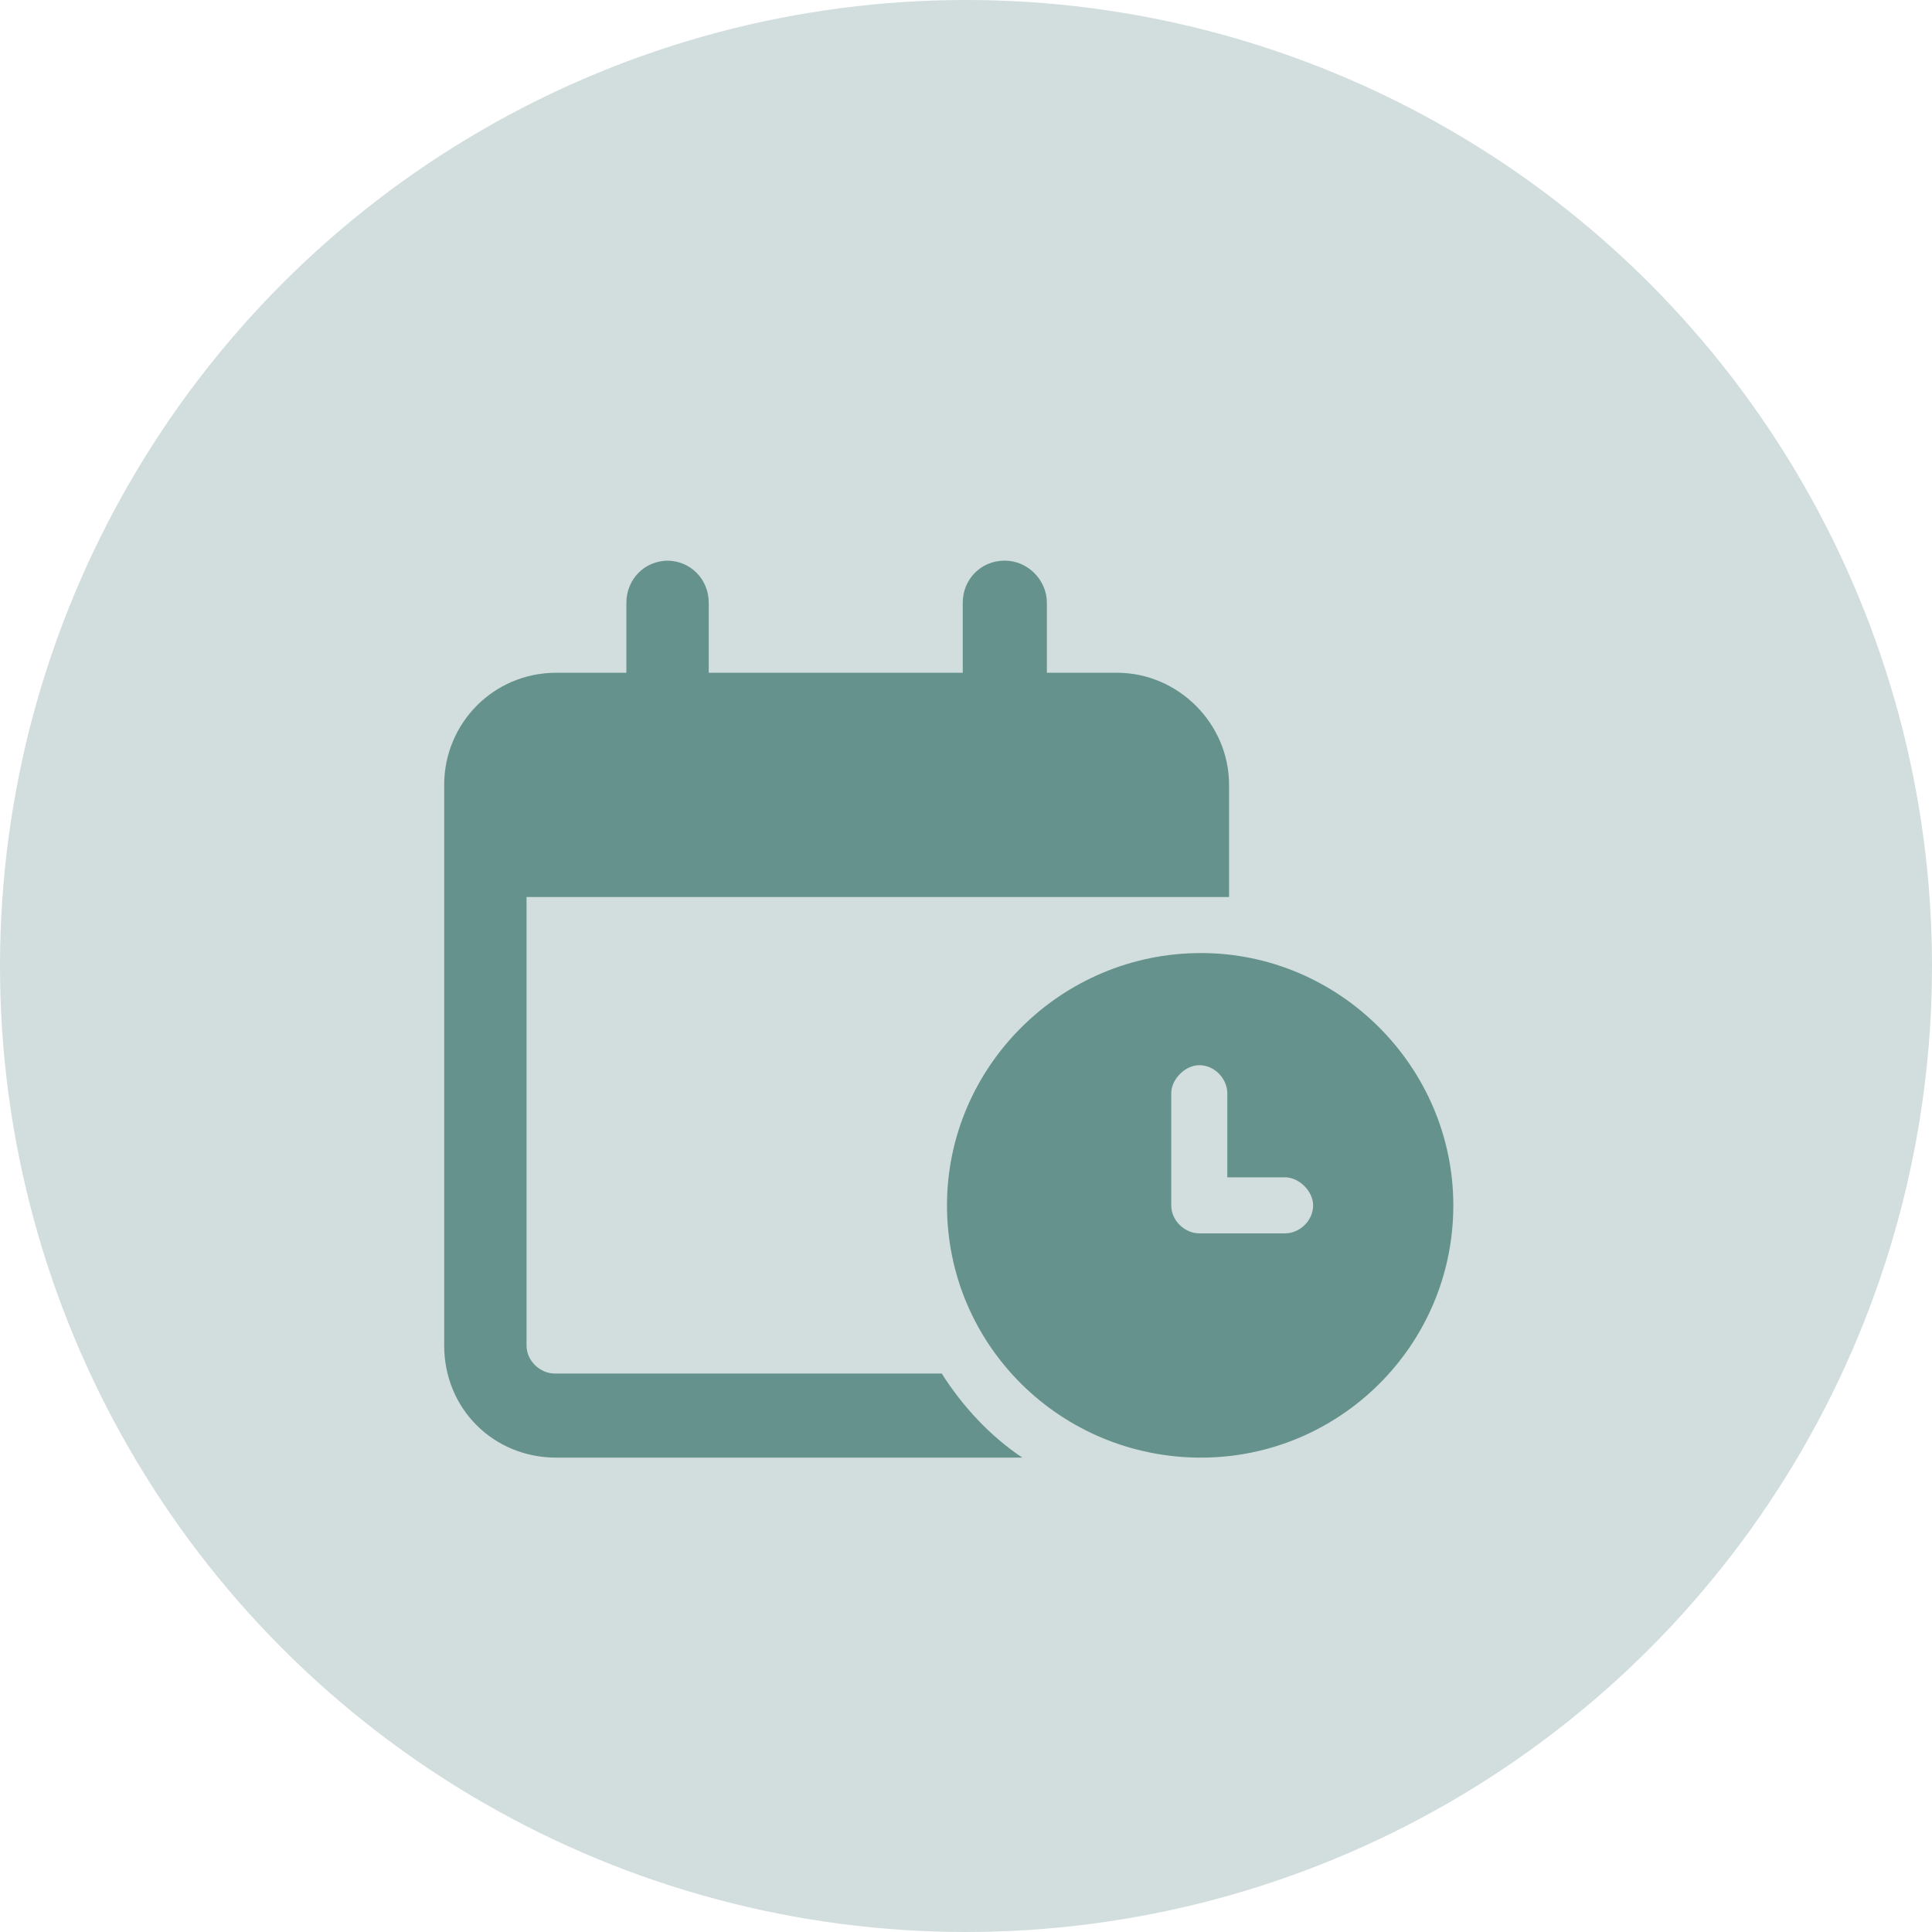
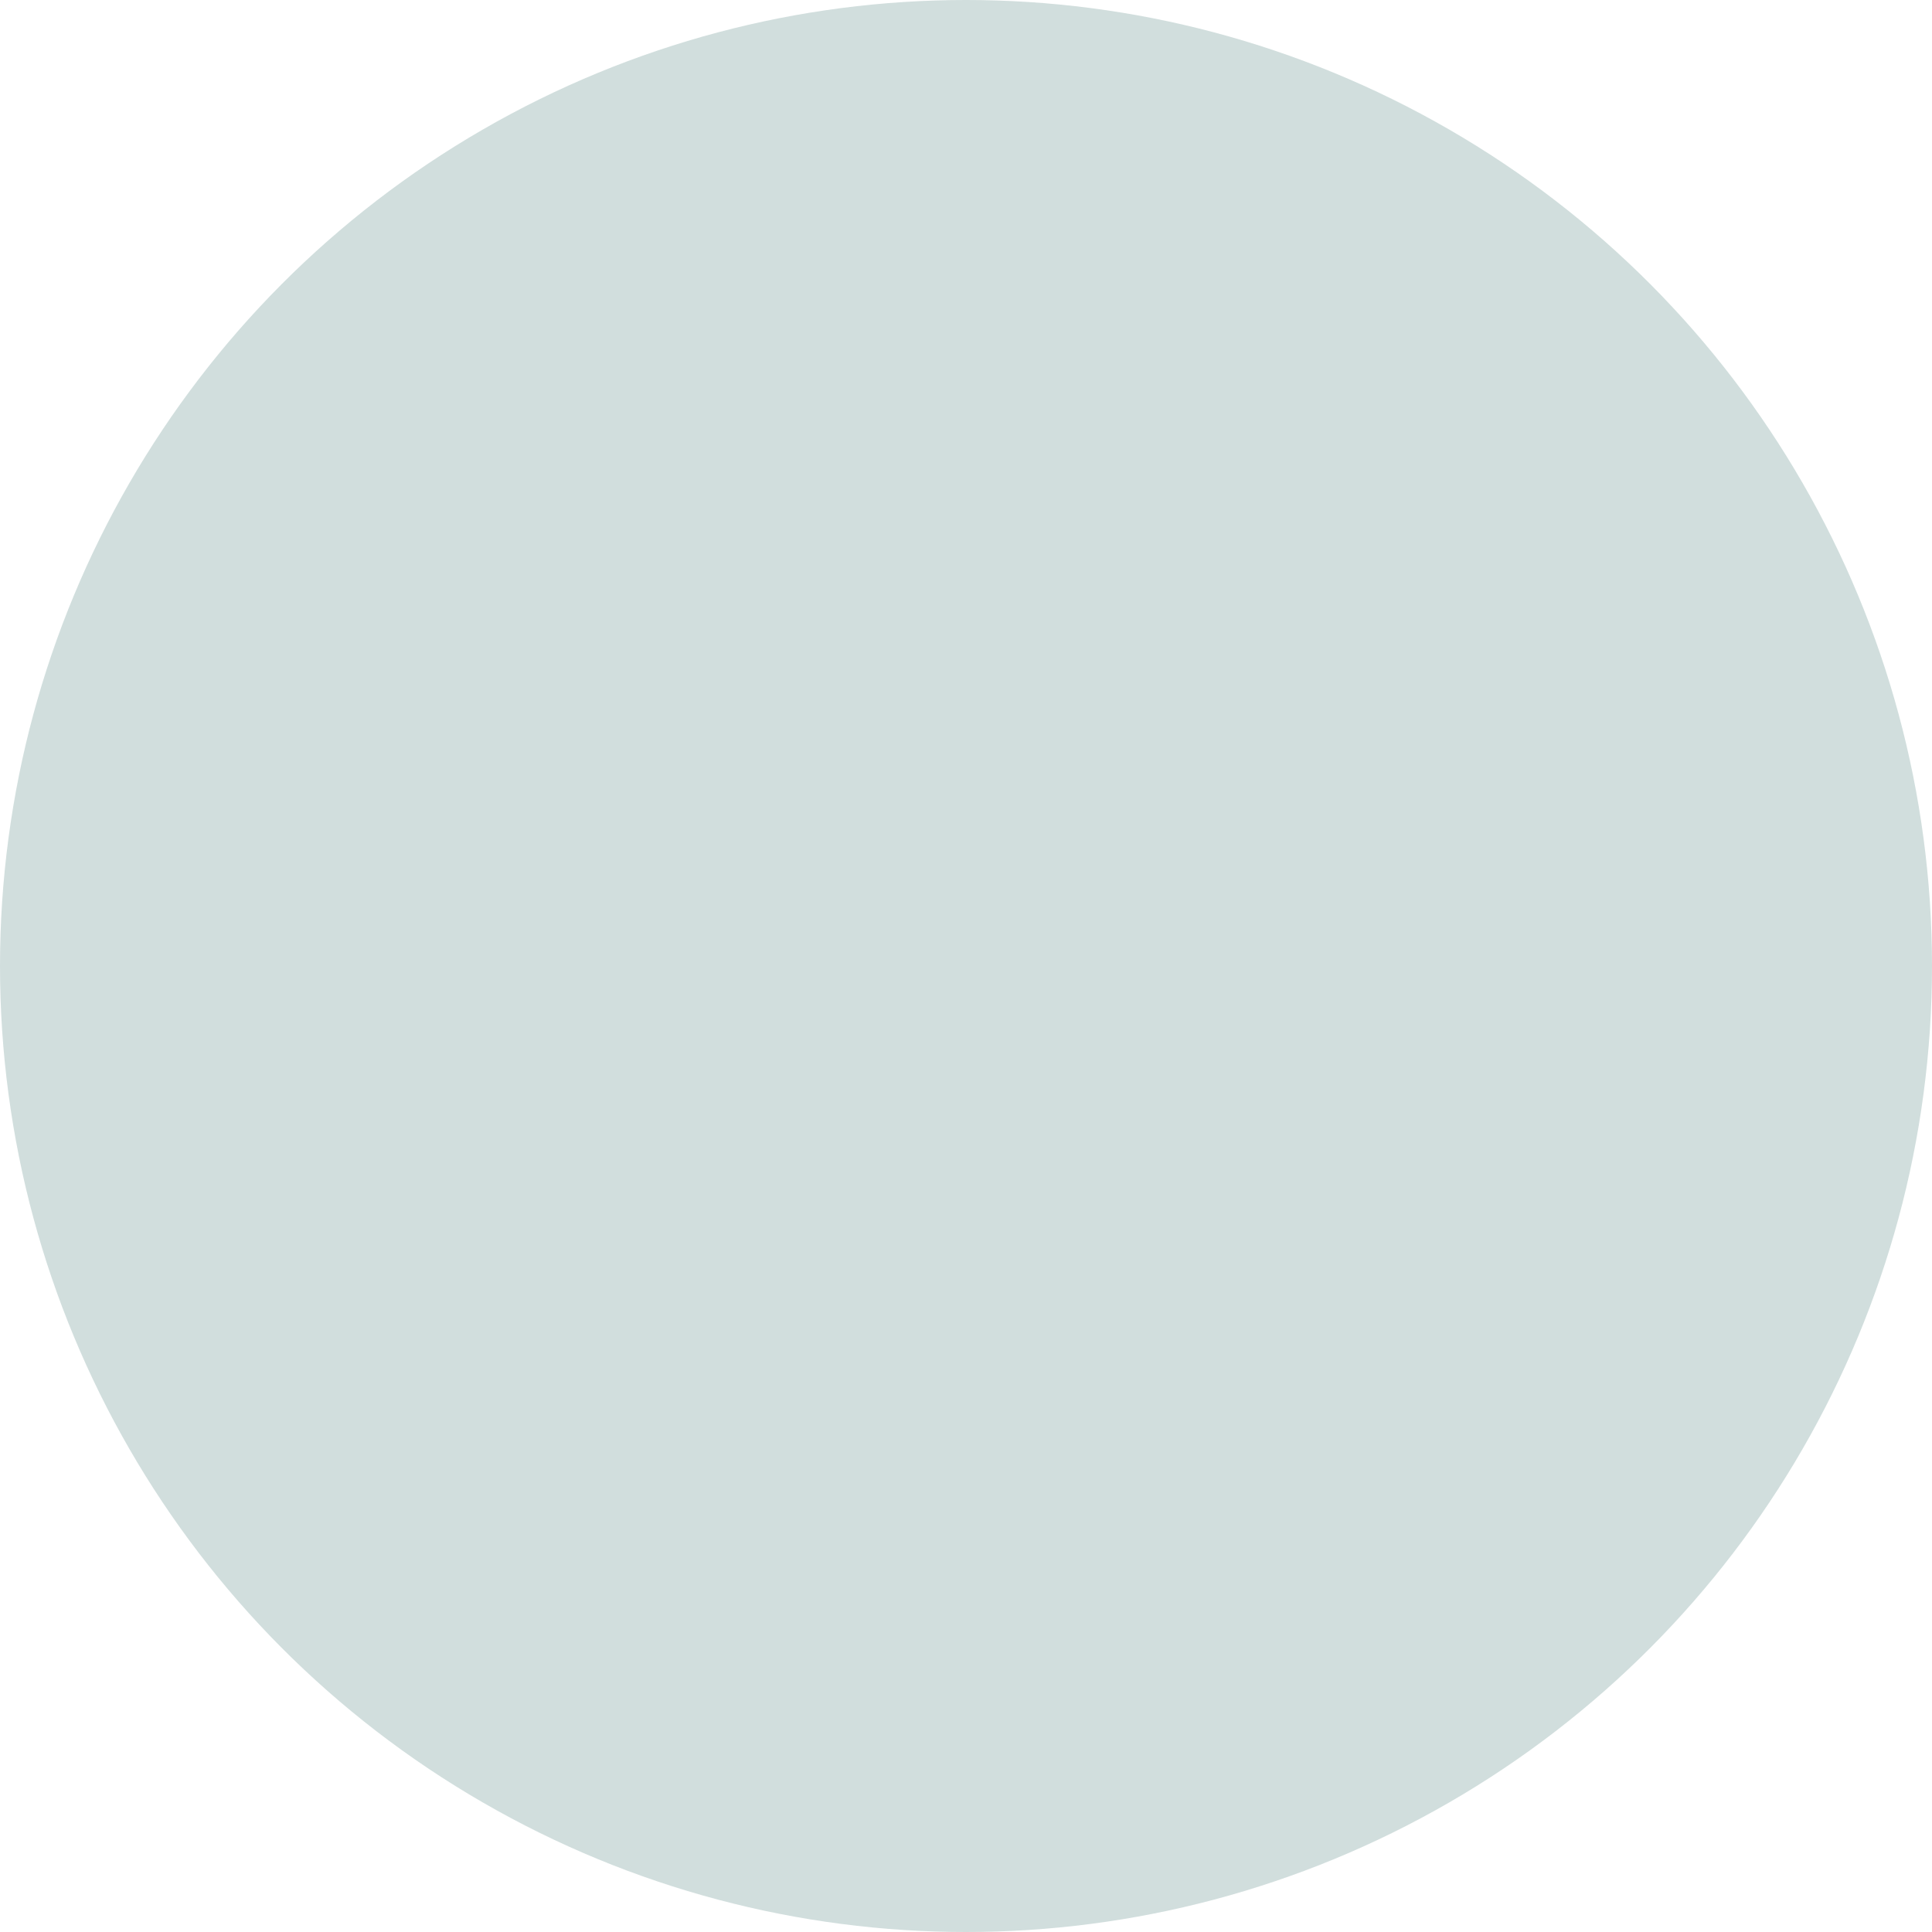
<svg xmlns="http://www.w3.org/2000/svg" width="56" height="56" viewBox="0 0 56 56" fill="none">
  <circle cx="28" cy="28" r="28" fill="#66928D" fill-opacity="0.3" />
-   <path d="M19.324 16.25C20.035 16.25 20.543 16.809 20.543 17.469V19.5H27.906V17.469C27.906 16.809 28.414 16.25 29.125 16.25C29.785 16.25 30.344 16.809 30.344 17.469V19.5H32.375C34.152 19.5 35.625 20.973 35.625 22.75V26H15.262V39C15.262 39.457 15.668 39.812 16.074 39.812H27.297C27.906 40.777 28.719 41.641 29.633 42.25H16.125C14.297 42.25 12.875 40.828 12.875 39V22.75C12.875 20.973 14.297 19.5 16.125 19.5H18.156V17.469C18.156 16.809 18.664 16.25 19.375 16.25H19.324ZM42.125 34.938C42.125 39 38.824 42.25 34.812 42.25C30.75 42.25 27.449 39 27.449 34.938C27.449 30.926 30.75 27.625 34.812 27.625C38.824 27.625 42.125 30.926 42.125 34.938ZM33.949 31.688V34.938C33.949 35.395 34.355 35.75 34.762 35.75H37.25C37.656 35.75 38.062 35.395 38.062 34.938C38.062 34.531 37.656 34.125 37.25 34.125H35.574V31.688C35.574 31.281 35.219 30.875 34.762 30.875C34.355 30.875 33.949 31.281 33.949 31.688Z" fill="#66928D" />
</svg>